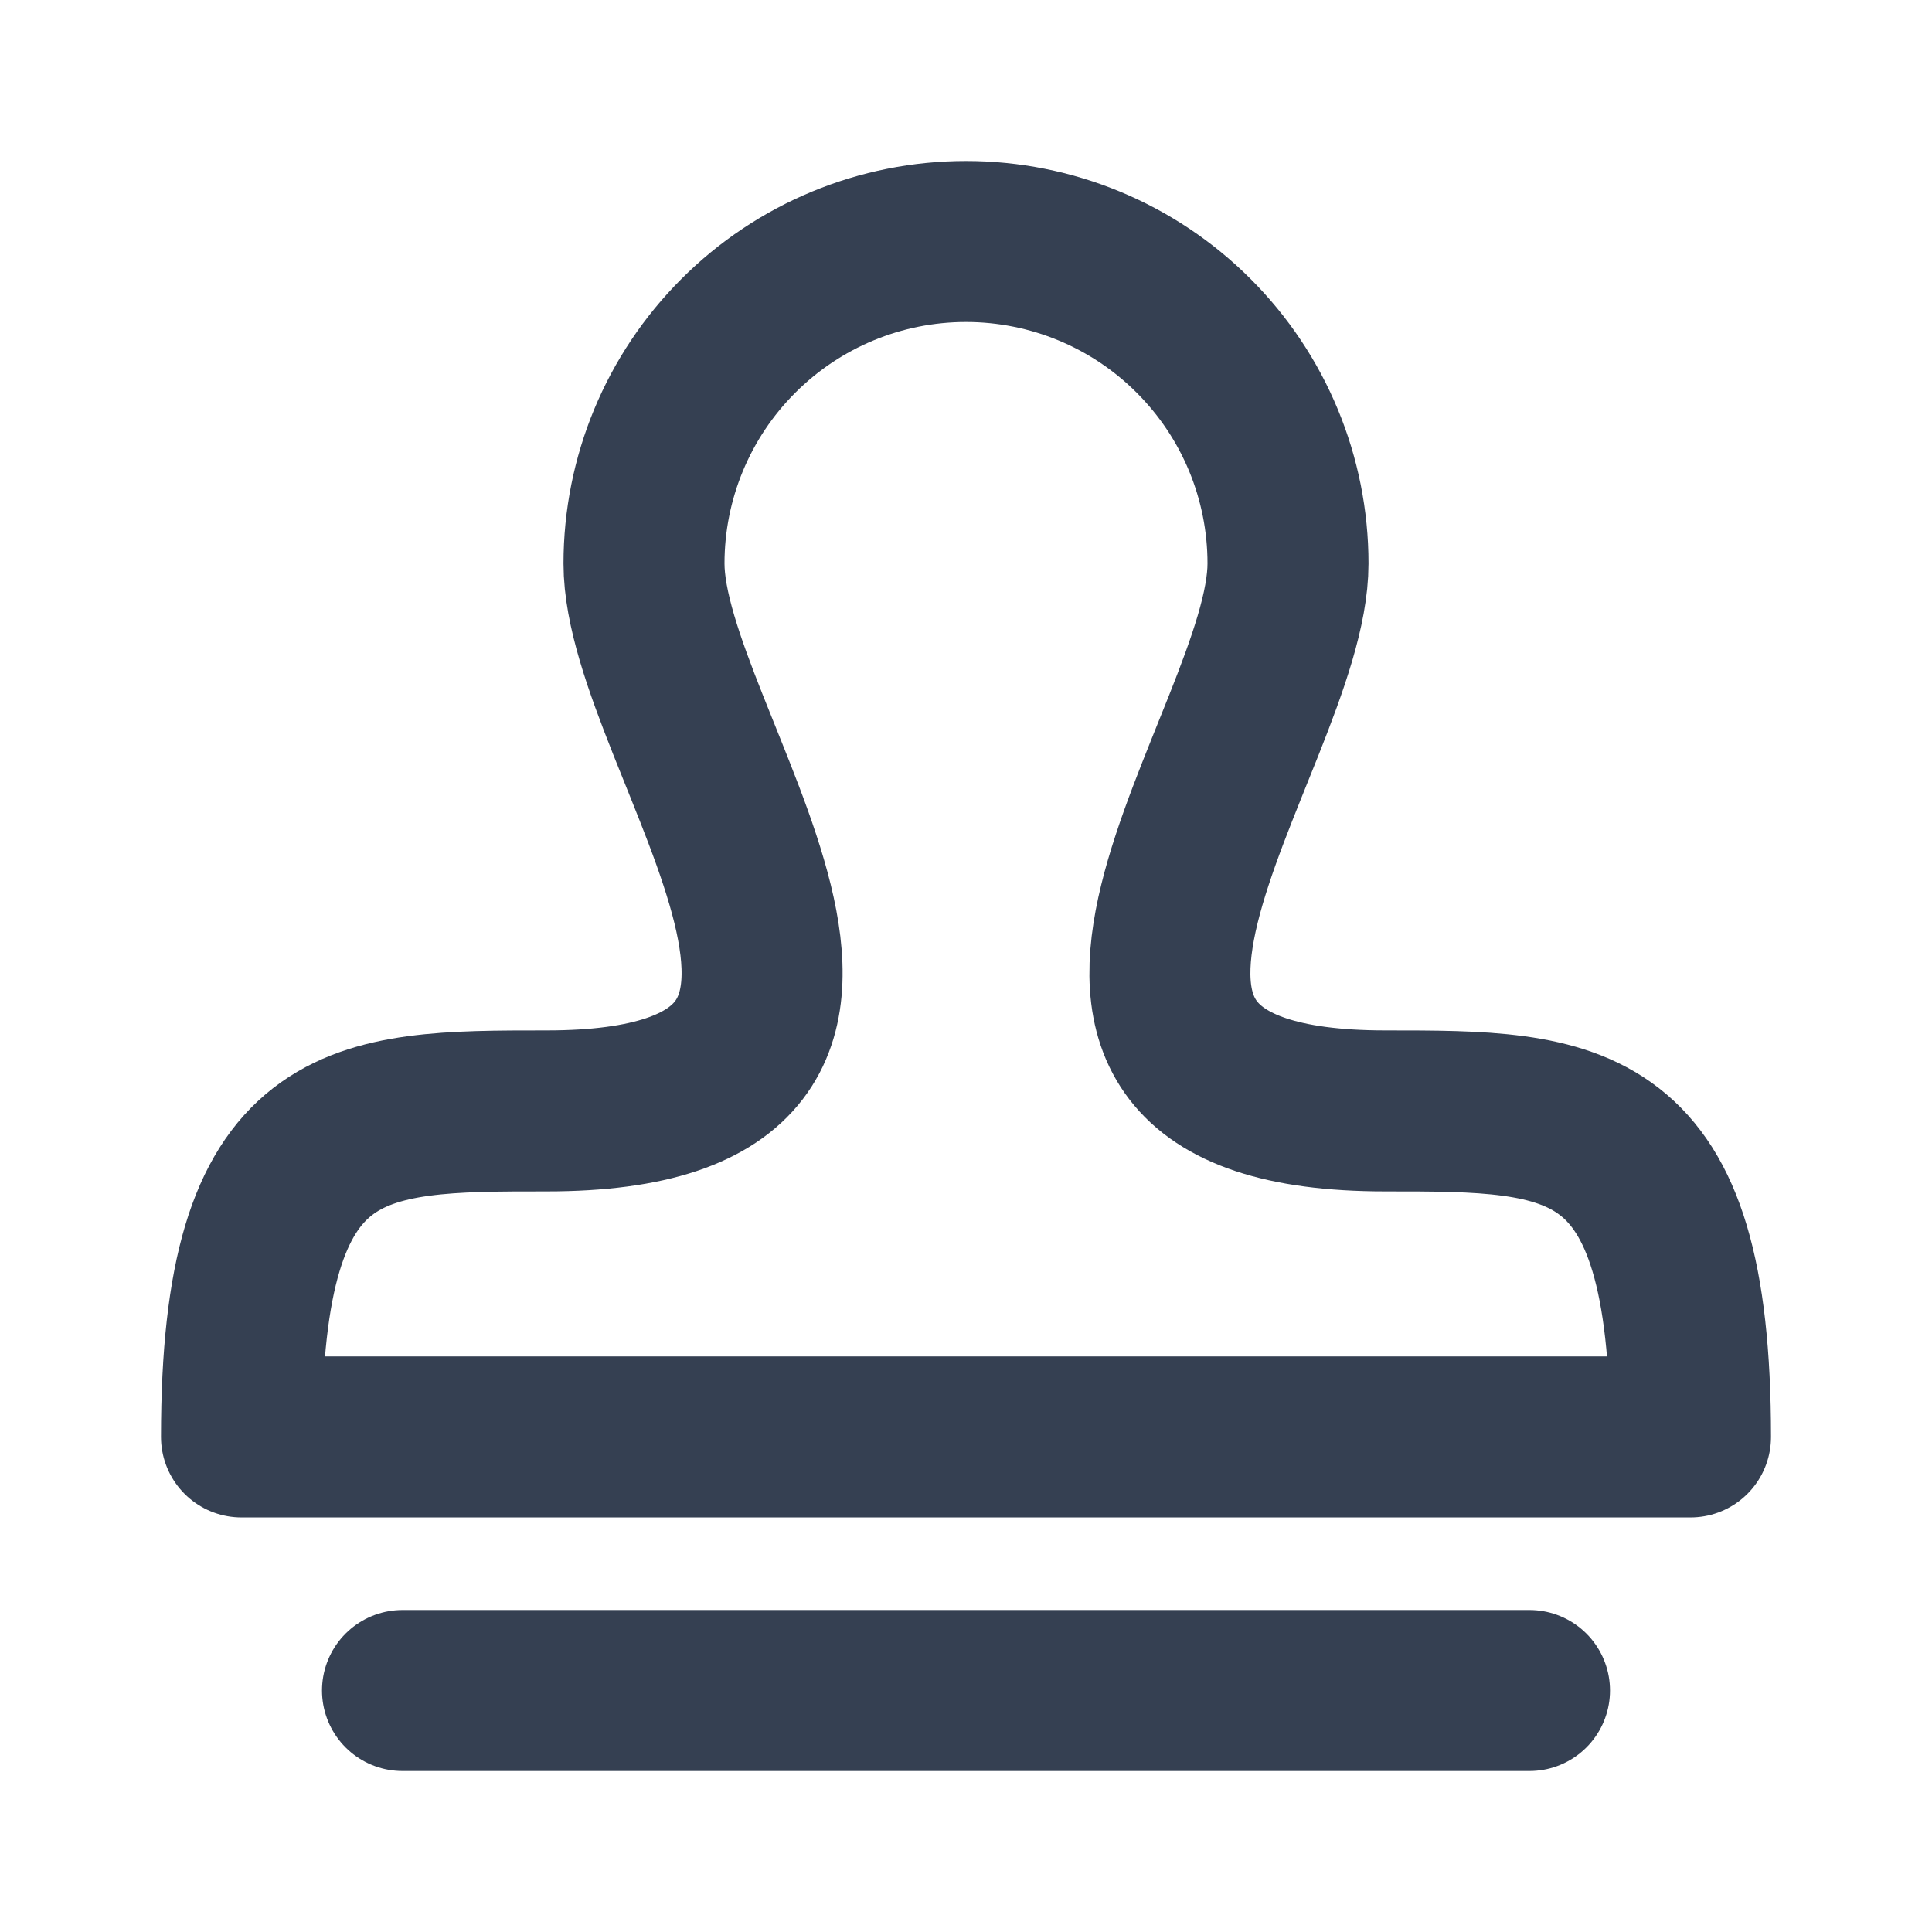
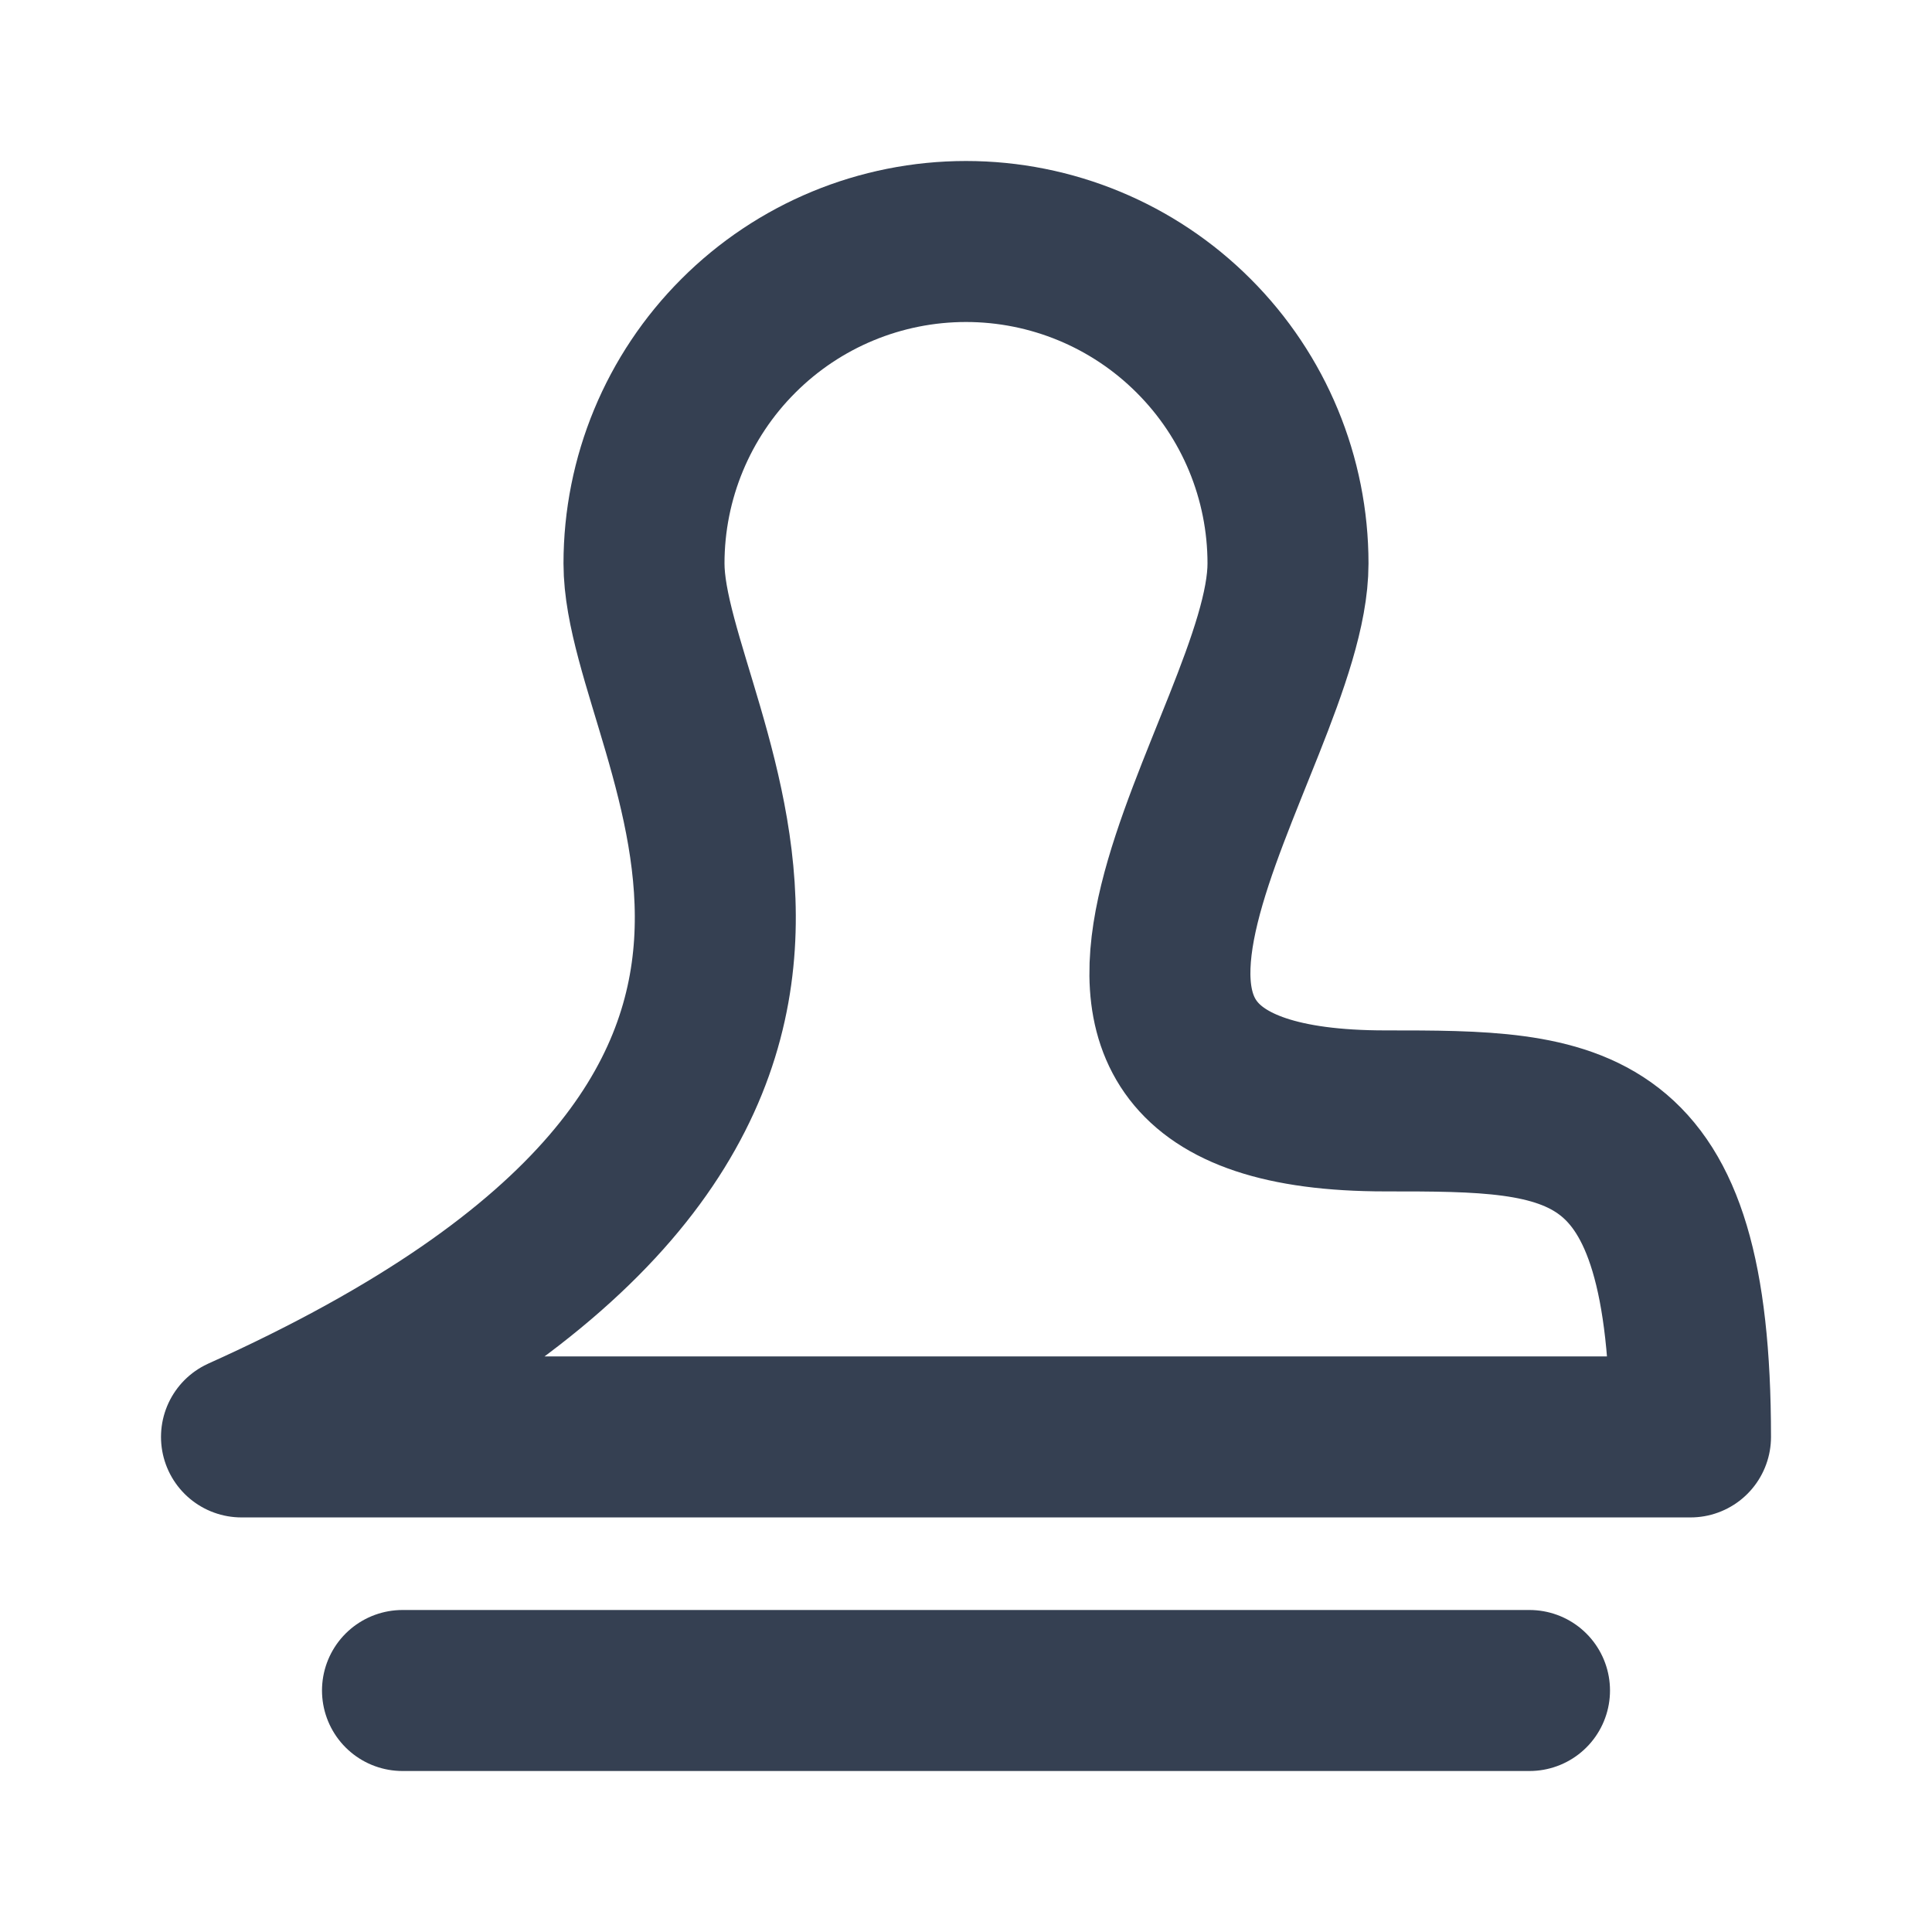
<svg xmlns="http://www.w3.org/2000/svg" width="24" height="24" viewBox="0 0 24 24" fill="none">
-   <path d="M5 21H19M21 17.85H3C3 13.8 4.421 13.8 6.79 13.8C12 13.8 8 9.21 8 7C8 5.939 8.421 4.922 9.172 4.172C9.922 3.421 10.939 3 12 3C13.061 3 14.078 3.421 14.828 4.172C15.579 4.922 16 5.939 16 7C16 9.21 12 13.8 17.21 13.8C19.579 13.8 21 13.8 21 17.85Z" stroke="#354052" stroke-width="2" stroke-linecap="round" stroke-linejoin="round" />
+   <path d="M5 21H19M21 17.85H3C12 13.8 8 9.21 8 7C8 5.939 8.421 4.922 9.172 4.172C9.922 3.421 10.939 3 12 3C13.061 3 14.078 3.421 14.828 4.172C15.579 4.922 16 5.939 16 7C16 9.21 12 13.8 17.21 13.8C19.579 13.8 21 13.8 21 17.85Z" stroke="#354052" stroke-width="2" stroke-linecap="round" stroke-linejoin="round" />
</svg>